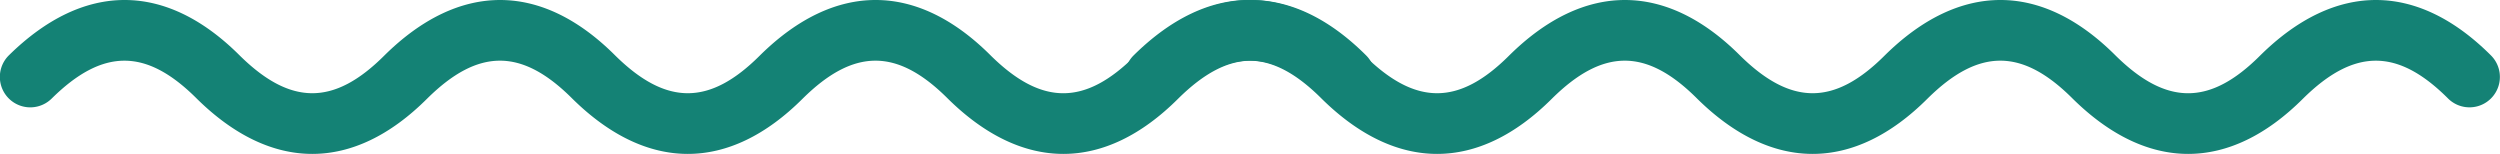
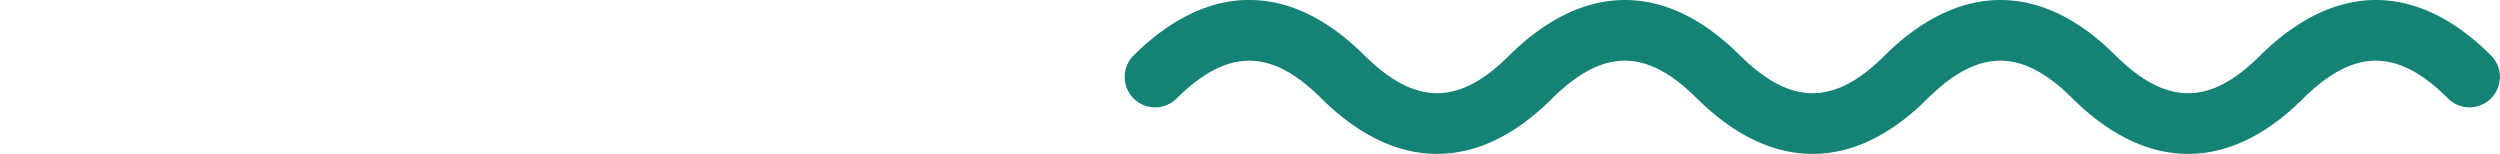
<svg xmlns="http://www.w3.org/2000/svg" width="198.636" height="12.229" viewBox="0 0 198.636 12.229">
  <g id="Group_19" data-name="Group 19" transform="translate(-889.369 -2691)">
    <path id="Path_28" data-name="Path 28" d="M610.134,0c3.106,0,6.2,1.469,9.144,4.406,4.054,4,7.5,4,11.5,0,5.95-5.875,12.458-5.872,18.335,0,4.054,4,7.5,4,11.5,0,5.95-5.876,12.458-5.873,18.335,0,4.052,4,7.5,4.005,11.5,0,5.95-5.875,12.459-5.872,18.335,0a2.415,2.415,0,0,1-3.416,3.415c-4.007-4-7.449-4-11.513.01-5.866,5.862-12.374,5.865-18.315,0-4.017-4.014-7.459-4.012-11.522,0-5.866,5.862-12.374,5.865-18.315,0-4.017-4.014-7.461-4.012-11.523,0-5.866,5.862-12.374,5.865-18.315,0-4.017-4.013-7.46-4.01-11.523,0a2.415,2.415,0,0,1-3.4-3.436c2.969-2.931,6.079-4.4,9.182-4.4" transform="translate(378.506 2691)" fill="#148275" />
-     <path id="Path_29" data-name="Path 29" d="M410.192,0c3.106,0,6.2,1.469,9.144,4.406,4.054,4,7.5,4,11.5,0,5.95-5.875,12.458-5.872,18.335,0,4.054,4,7.5,4,11.5,0,5.95-5.876,12.458-5.873,18.335,0,4.052,4,7.5,4.005,11.5,0,5.95-5.875,12.459-5.872,18.335,0a2.415,2.415,0,0,1-3.416,3.415c-4.007-4-7.449-4-11.513.01-5.866,5.862-12.374,5.865-18.315,0-4.017-4.014-7.459-4.012-11.522,0-5.866,5.862-12.374,5.865-18.315,0-4.017-4.014-7.461-4.012-11.523,0-5.866,5.862-12.374,5.865-18.315,0-4.017-4.013-7.46-4.01-11.523,0a2.415,2.415,0,0,1-3.4-3.436C403.98,1.465,407.09,0,410.192,0" transform="translate(489.076 2691)" fill="#148275" />
  </g>
</svg>